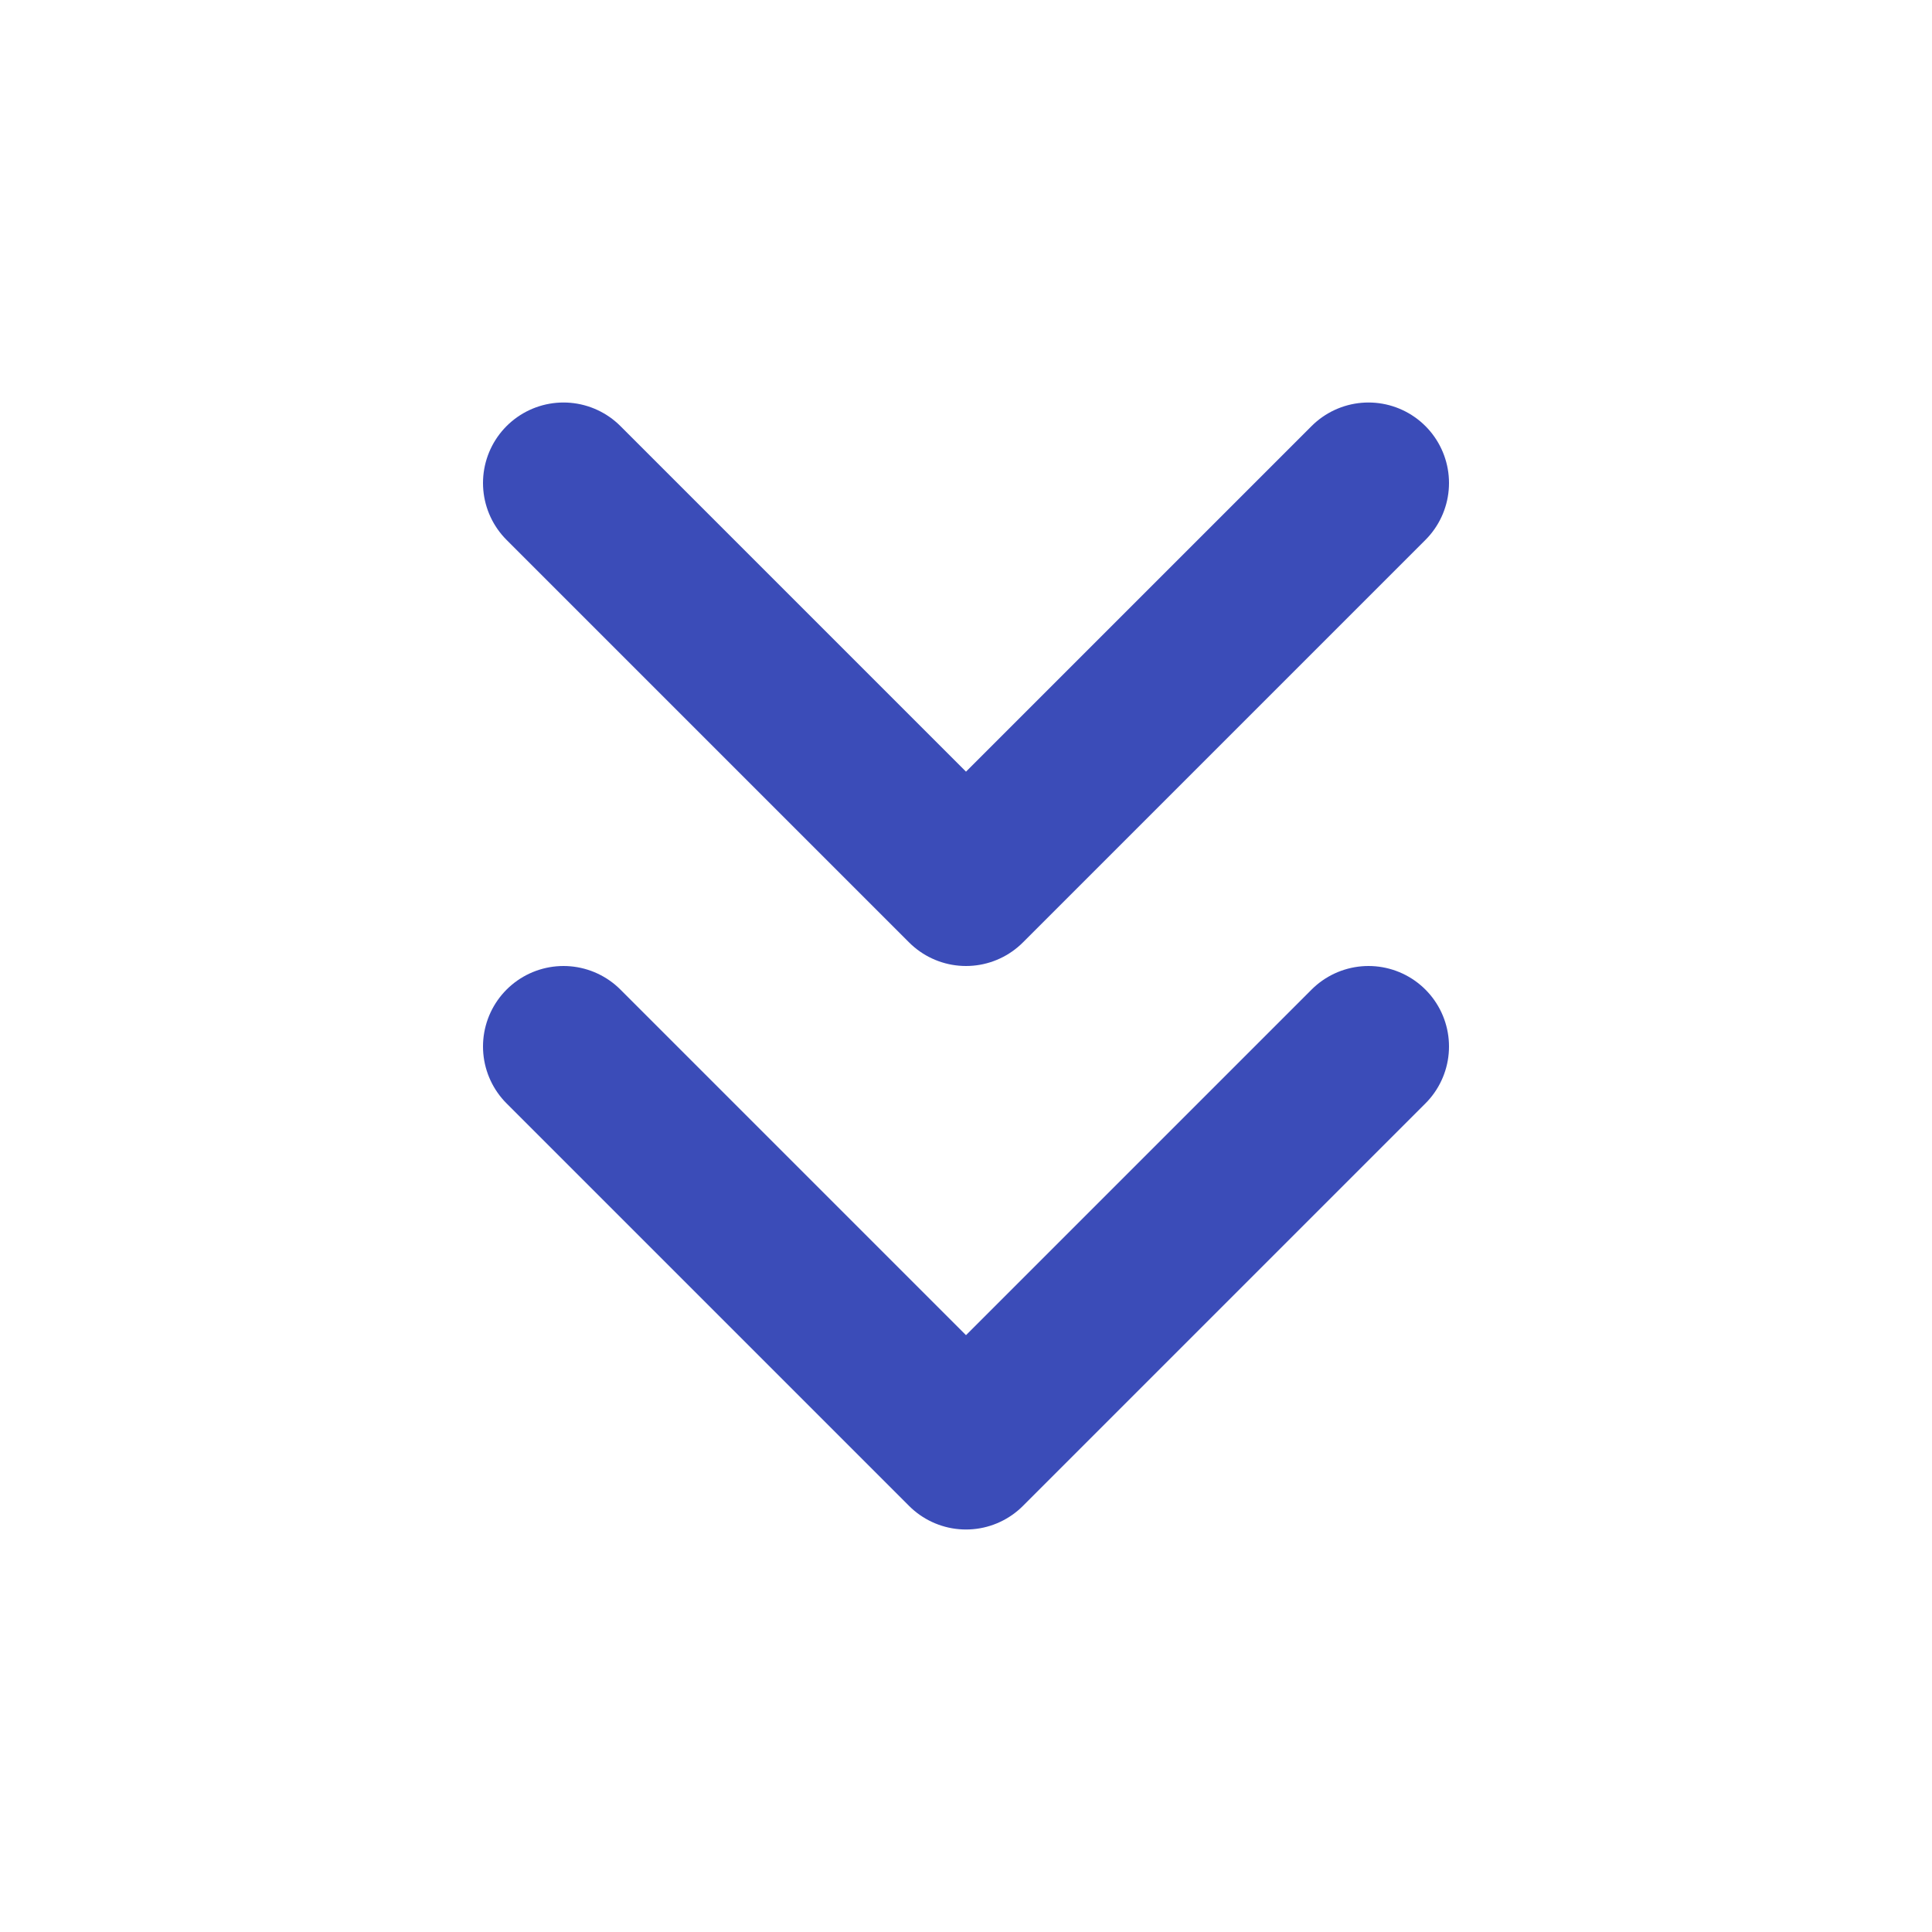
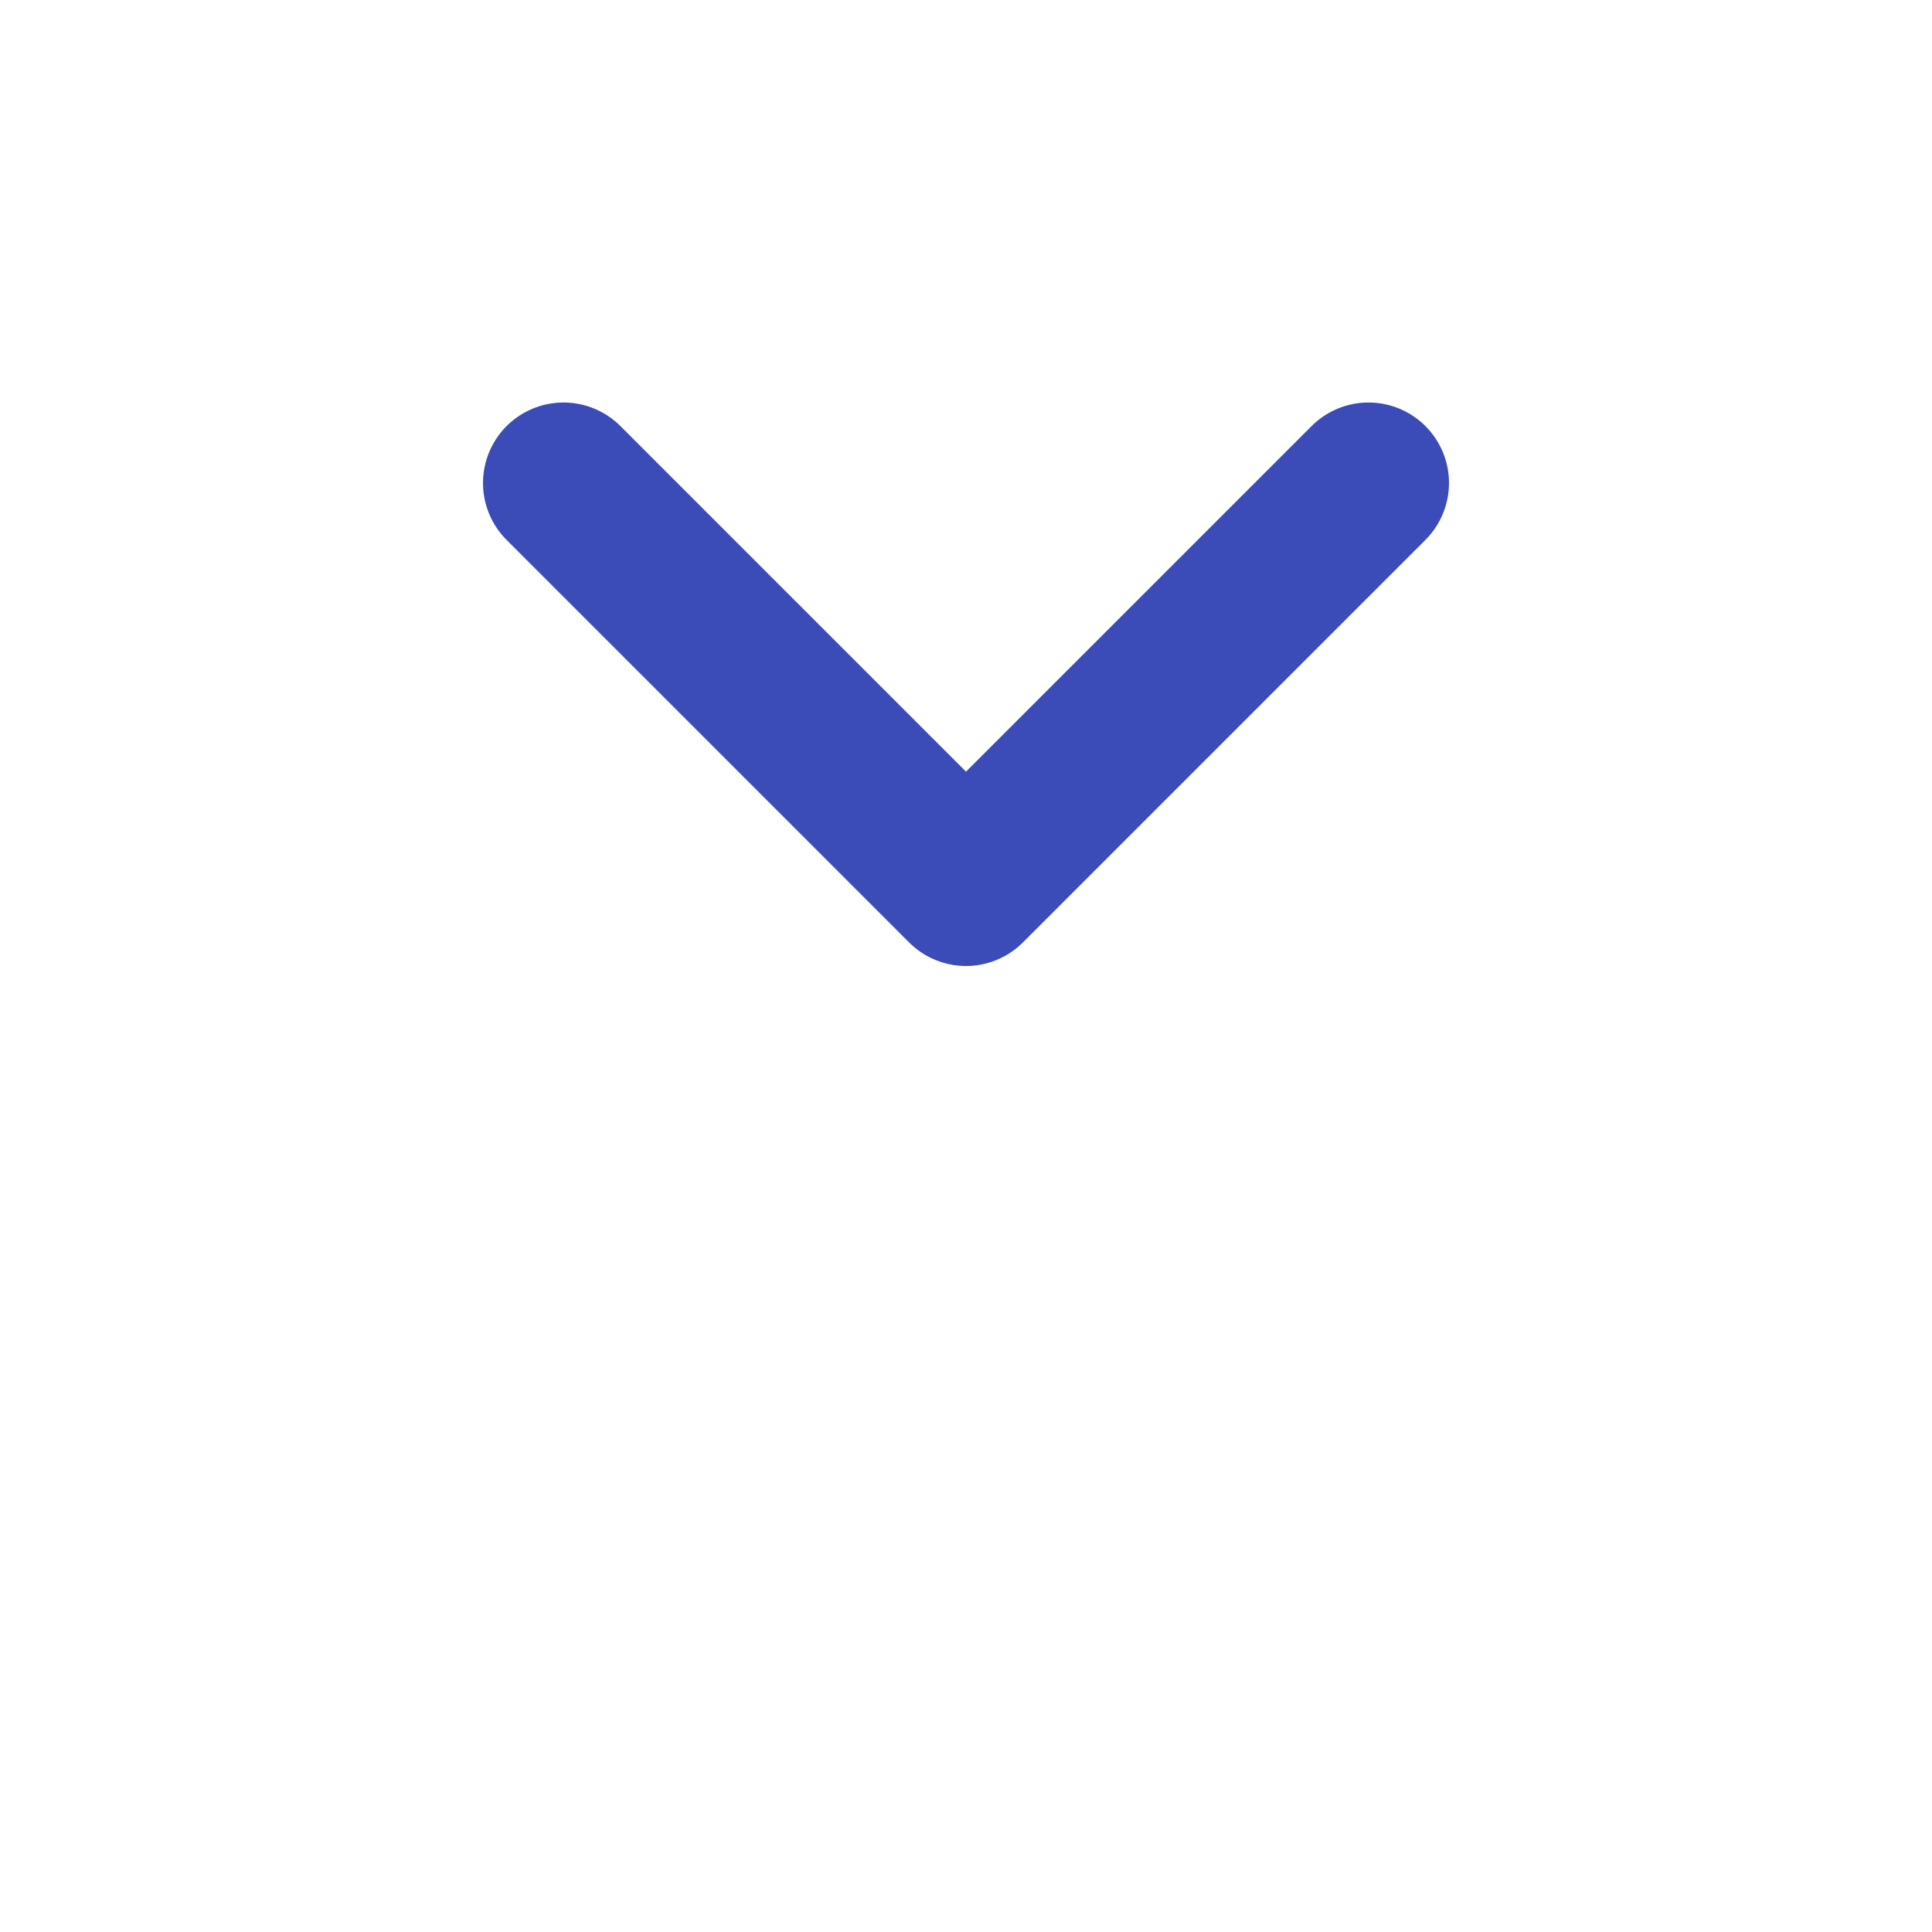
<svg xmlns="http://www.w3.org/2000/svg" class="feather feather-chevrons-down" width="24" height="24" stroke-linecap="round" stroke-linejoin="round" stroke-width="2" version="1.1" viewBox="0 0 24 24">
-   <polyline points="7 13 12 18 17 13" fill="none" stroke="#3b4cb8" />
  <polyline points="7 6 12 11 17 6" fill="none" stroke="#3b4cb8" />
</svg>